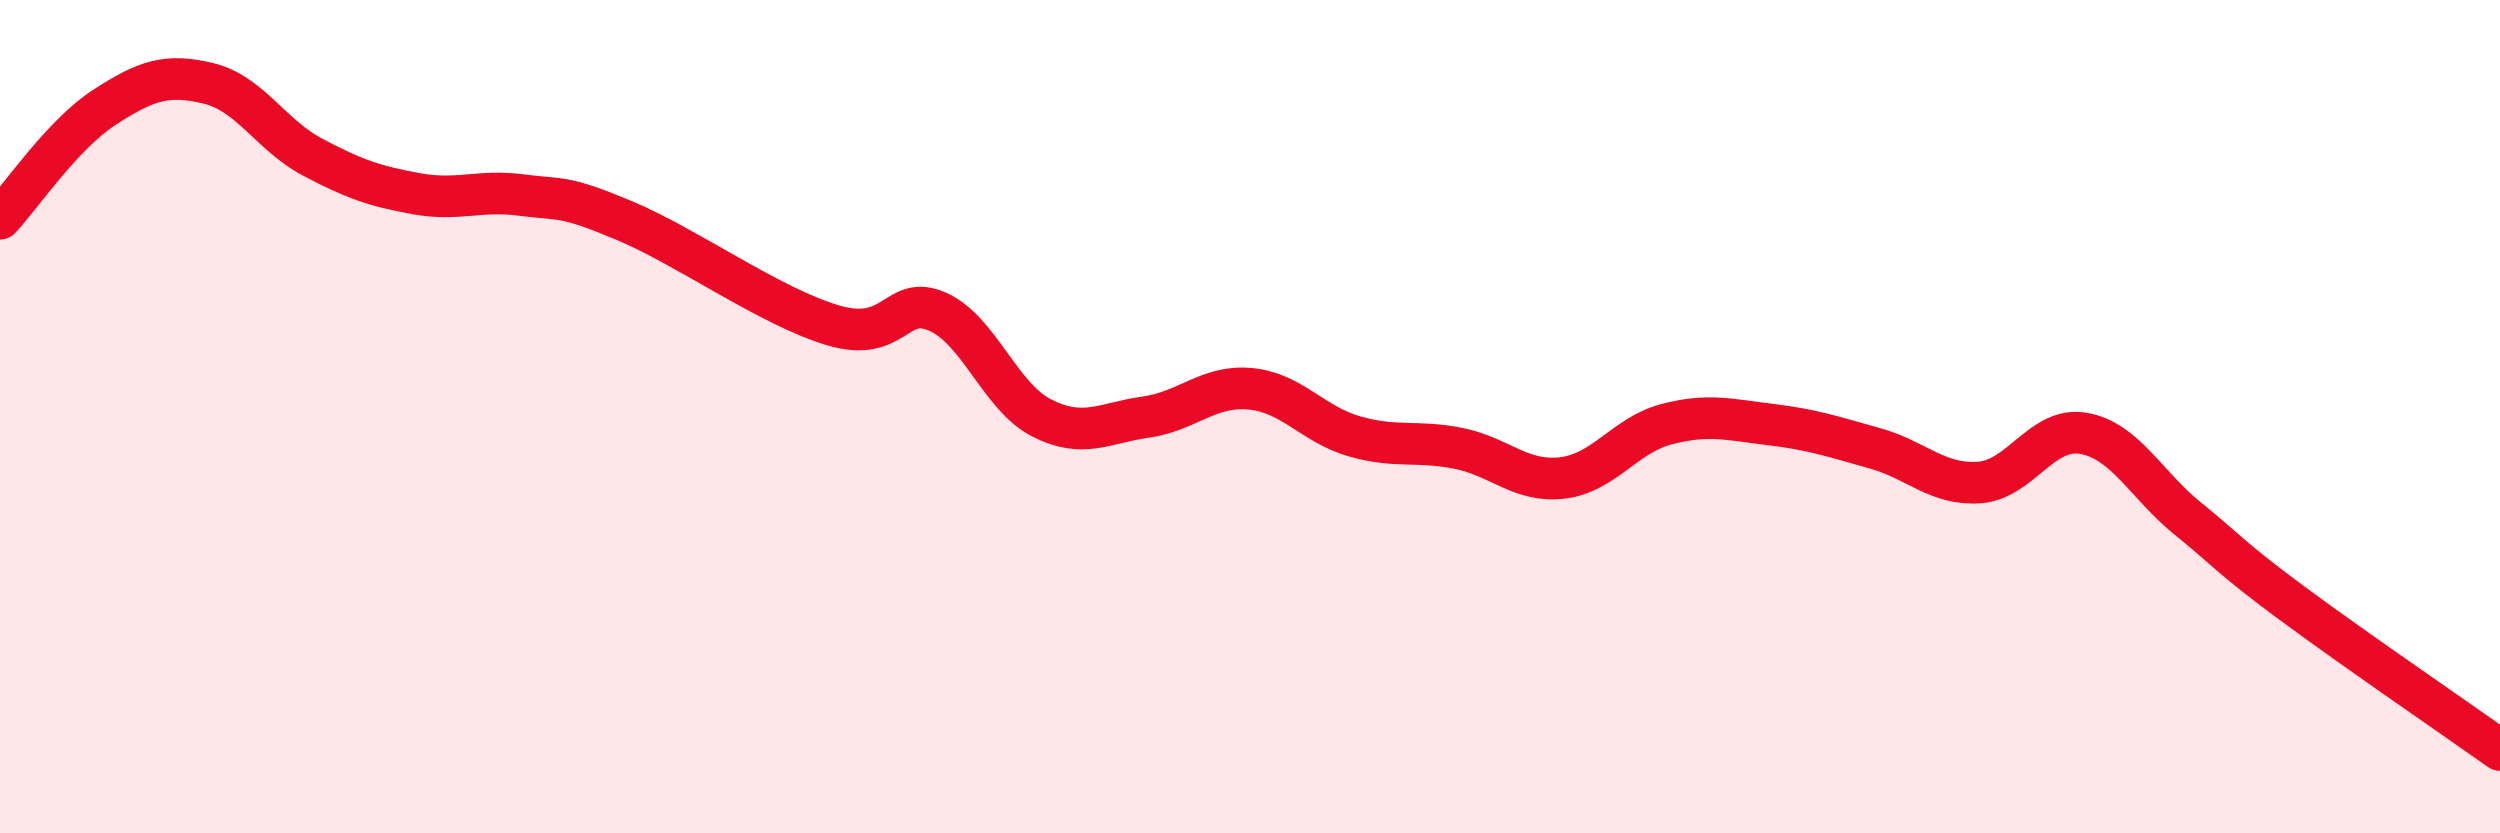
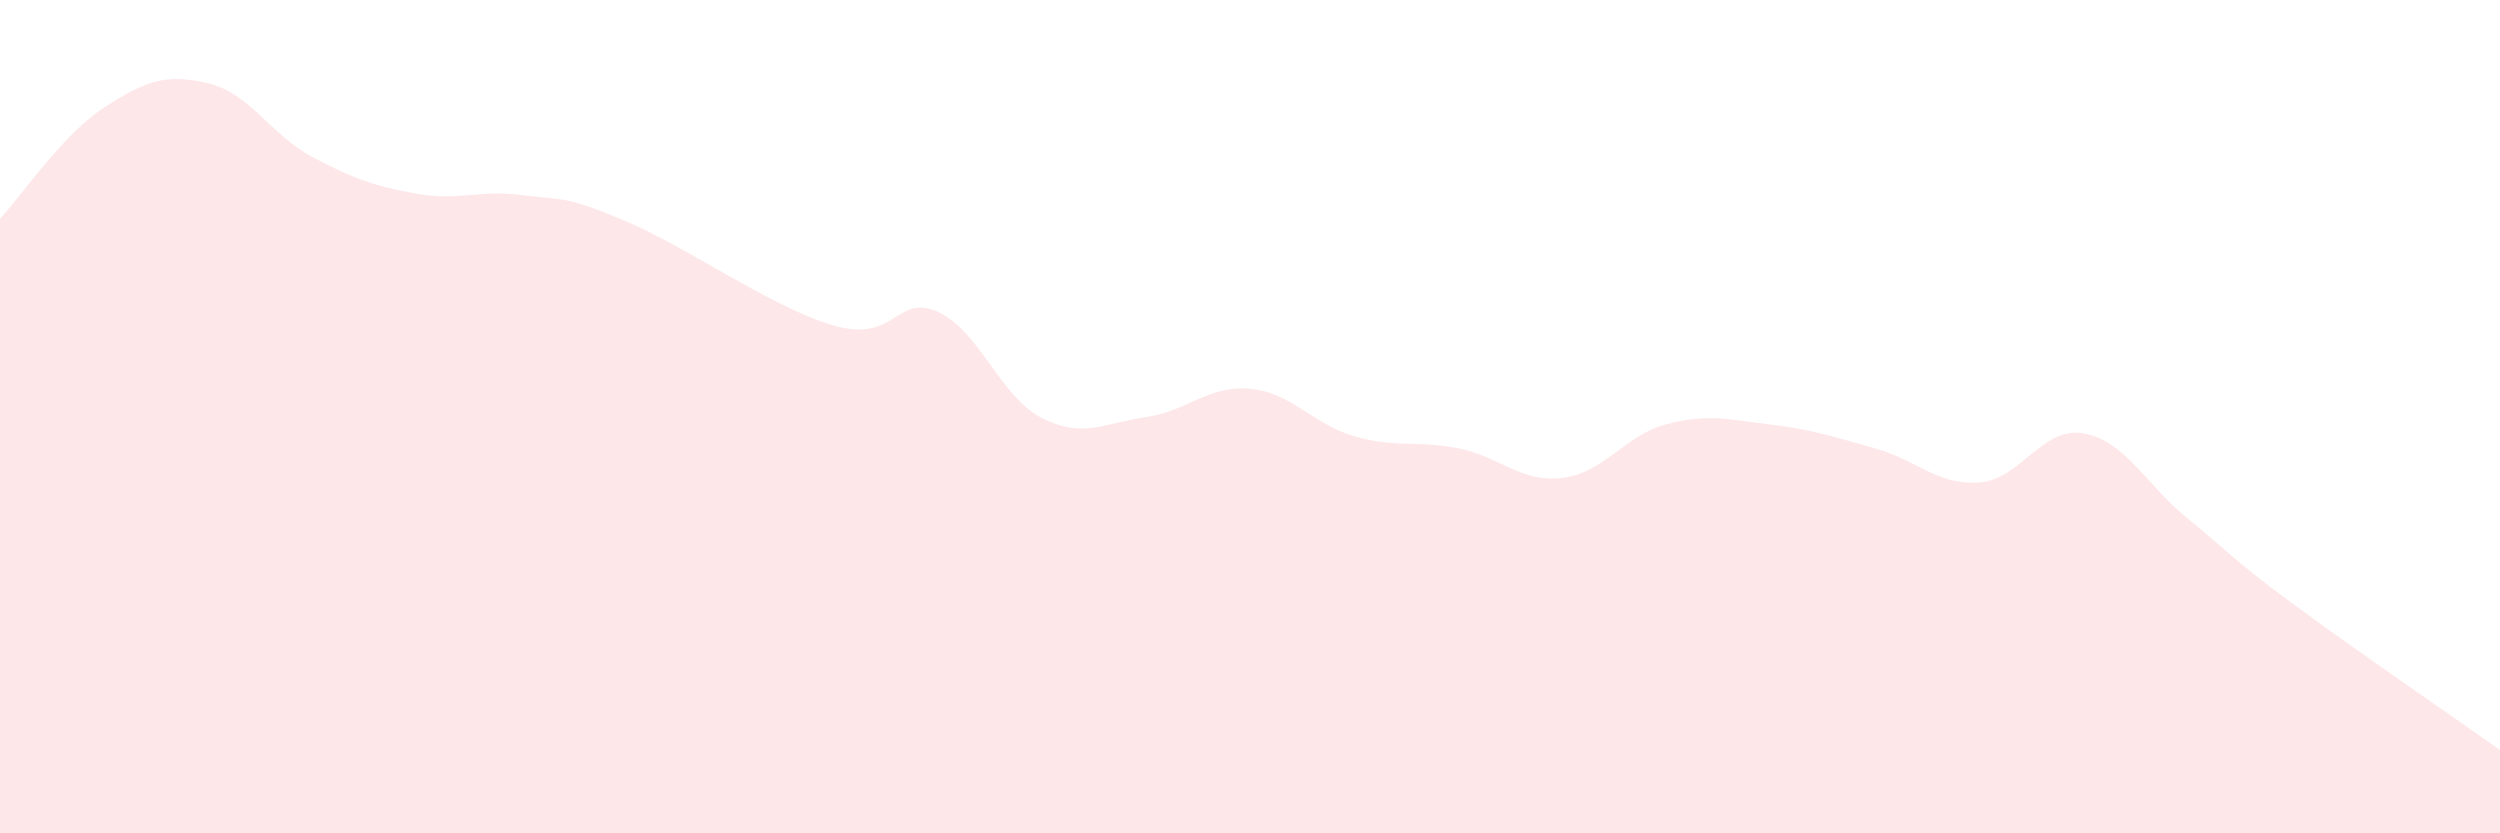
<svg xmlns="http://www.w3.org/2000/svg" width="60" height="20" viewBox="0 0 60 20">
  <path d="M 0,5.25 C 0.5,4.72 1.5,3.23 2.5,2.58 C 3.5,1.93 4,1.76 5,2 C 6,2.24 6.5,3.24 7.5,3.77 C 8.5,4.3 9,4.47 10,4.65 C 11,4.83 11.5,4.55 12.5,4.68 C 13.5,4.81 13.5,4.67 15,5.3 C 16.5,5.93 18.5,7.37 20,7.81 C 21.5,8.25 21.5,7.04 22.5,7.48 C 23.5,7.92 24,9.52 25,10.03 C 26,10.54 26.5,10.15 27.5,10.01 C 28.5,9.87 29,9.24 30,9.33 C 31,9.42 31.5,10.18 32.5,10.47 C 33.5,10.76 34,10.56 35,10.76 C 36,10.96 36.5,11.59 37.5,11.47 C 38.5,11.35 39,10.44 40,10.18 C 41,9.92 41.5,10.07 42.5,10.19 C 43.5,10.31 44,10.48 45,10.76 C 46,11.04 46.5,11.65 47.5,11.58 C 48.5,11.51 49,10.23 50,10.4 C 51,10.57 51.5,11.63 52.5,12.44 C 53.5,13.25 53.5,13.36 55,14.47 C 56.5,15.58 59,17.29 60,18L60 20L0 20Z" fill="#EB0A25" opacity="0.1" stroke-linecap="round" stroke-linejoin="round" />
-   <path d="M 0,5.25 C 0.5,4.72 1.5,3.23 2.5,2.58 C 3.5,1.93 4,1.76 5,2 C 6,2.24 6.5,3.24 7.5,3.77 C 8.5,4.3 9,4.47 10,4.65 C 11,4.83 11.5,4.55 12.5,4.68 C 13.5,4.81 13.5,4.67 15,5.3 C 16.5,5.93 18.5,7.37 20,7.81 C 21.5,8.25 21.5,7.04 22.5,7.48 C 23.5,7.92 24,9.52 25,10.03 C 26,10.54 26.5,10.15 27.5,10.01 C 28.5,9.87 29,9.24 30,9.33 C 31,9.42 31.5,10.18 32.5,10.47 C 33.5,10.76 34,10.56 35,10.76 C 36,10.96 36.5,11.59 37.5,11.47 C 38.5,11.35 39,10.44 40,10.18 C 41,9.92 41.5,10.07 42.5,10.19 C 43.5,10.31 44,10.48 45,10.76 C 46,11.04 46.5,11.65 47.5,11.58 C 48.5,11.51 49,10.23 50,10.4 C 51,10.57 51.5,11.63 52.5,12.44 C 53.5,13.25 53.5,13.36 55,14.47 C 56.5,15.58 59,17.29 60,18" stroke="#EB0A25" stroke-width="1" fill="none" stroke-linecap="round" stroke-linejoin="round" />
</svg>